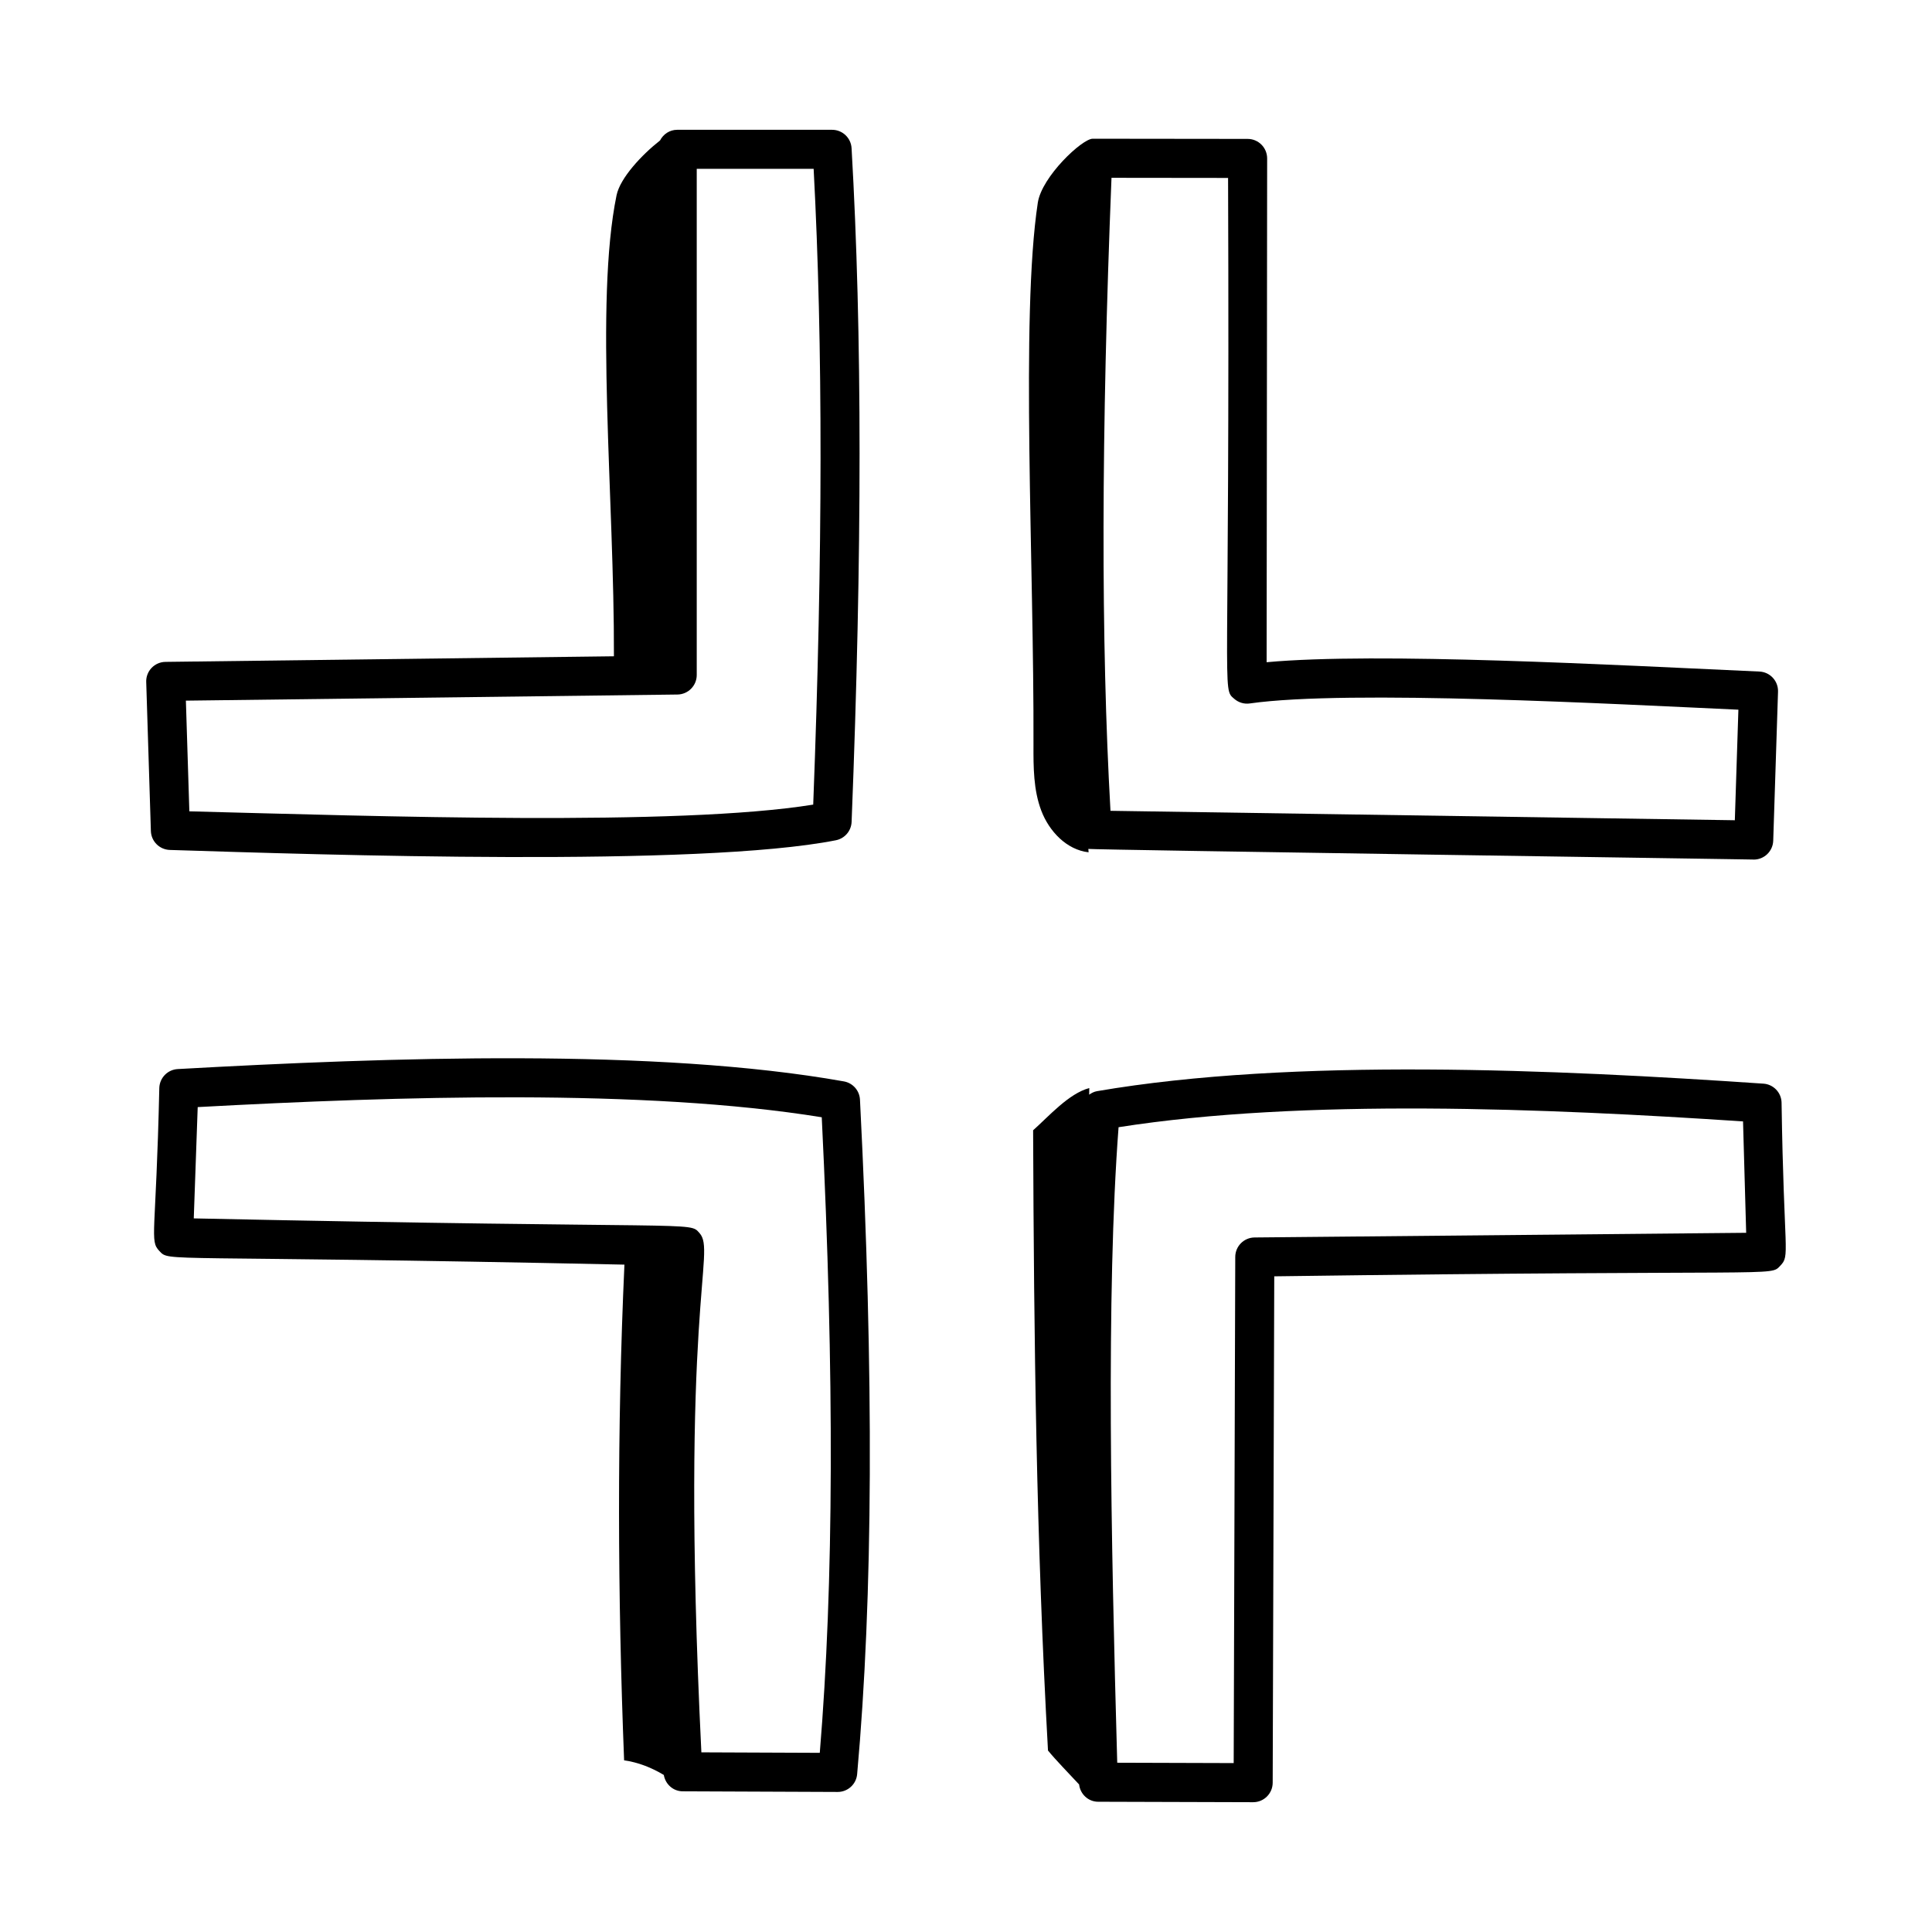
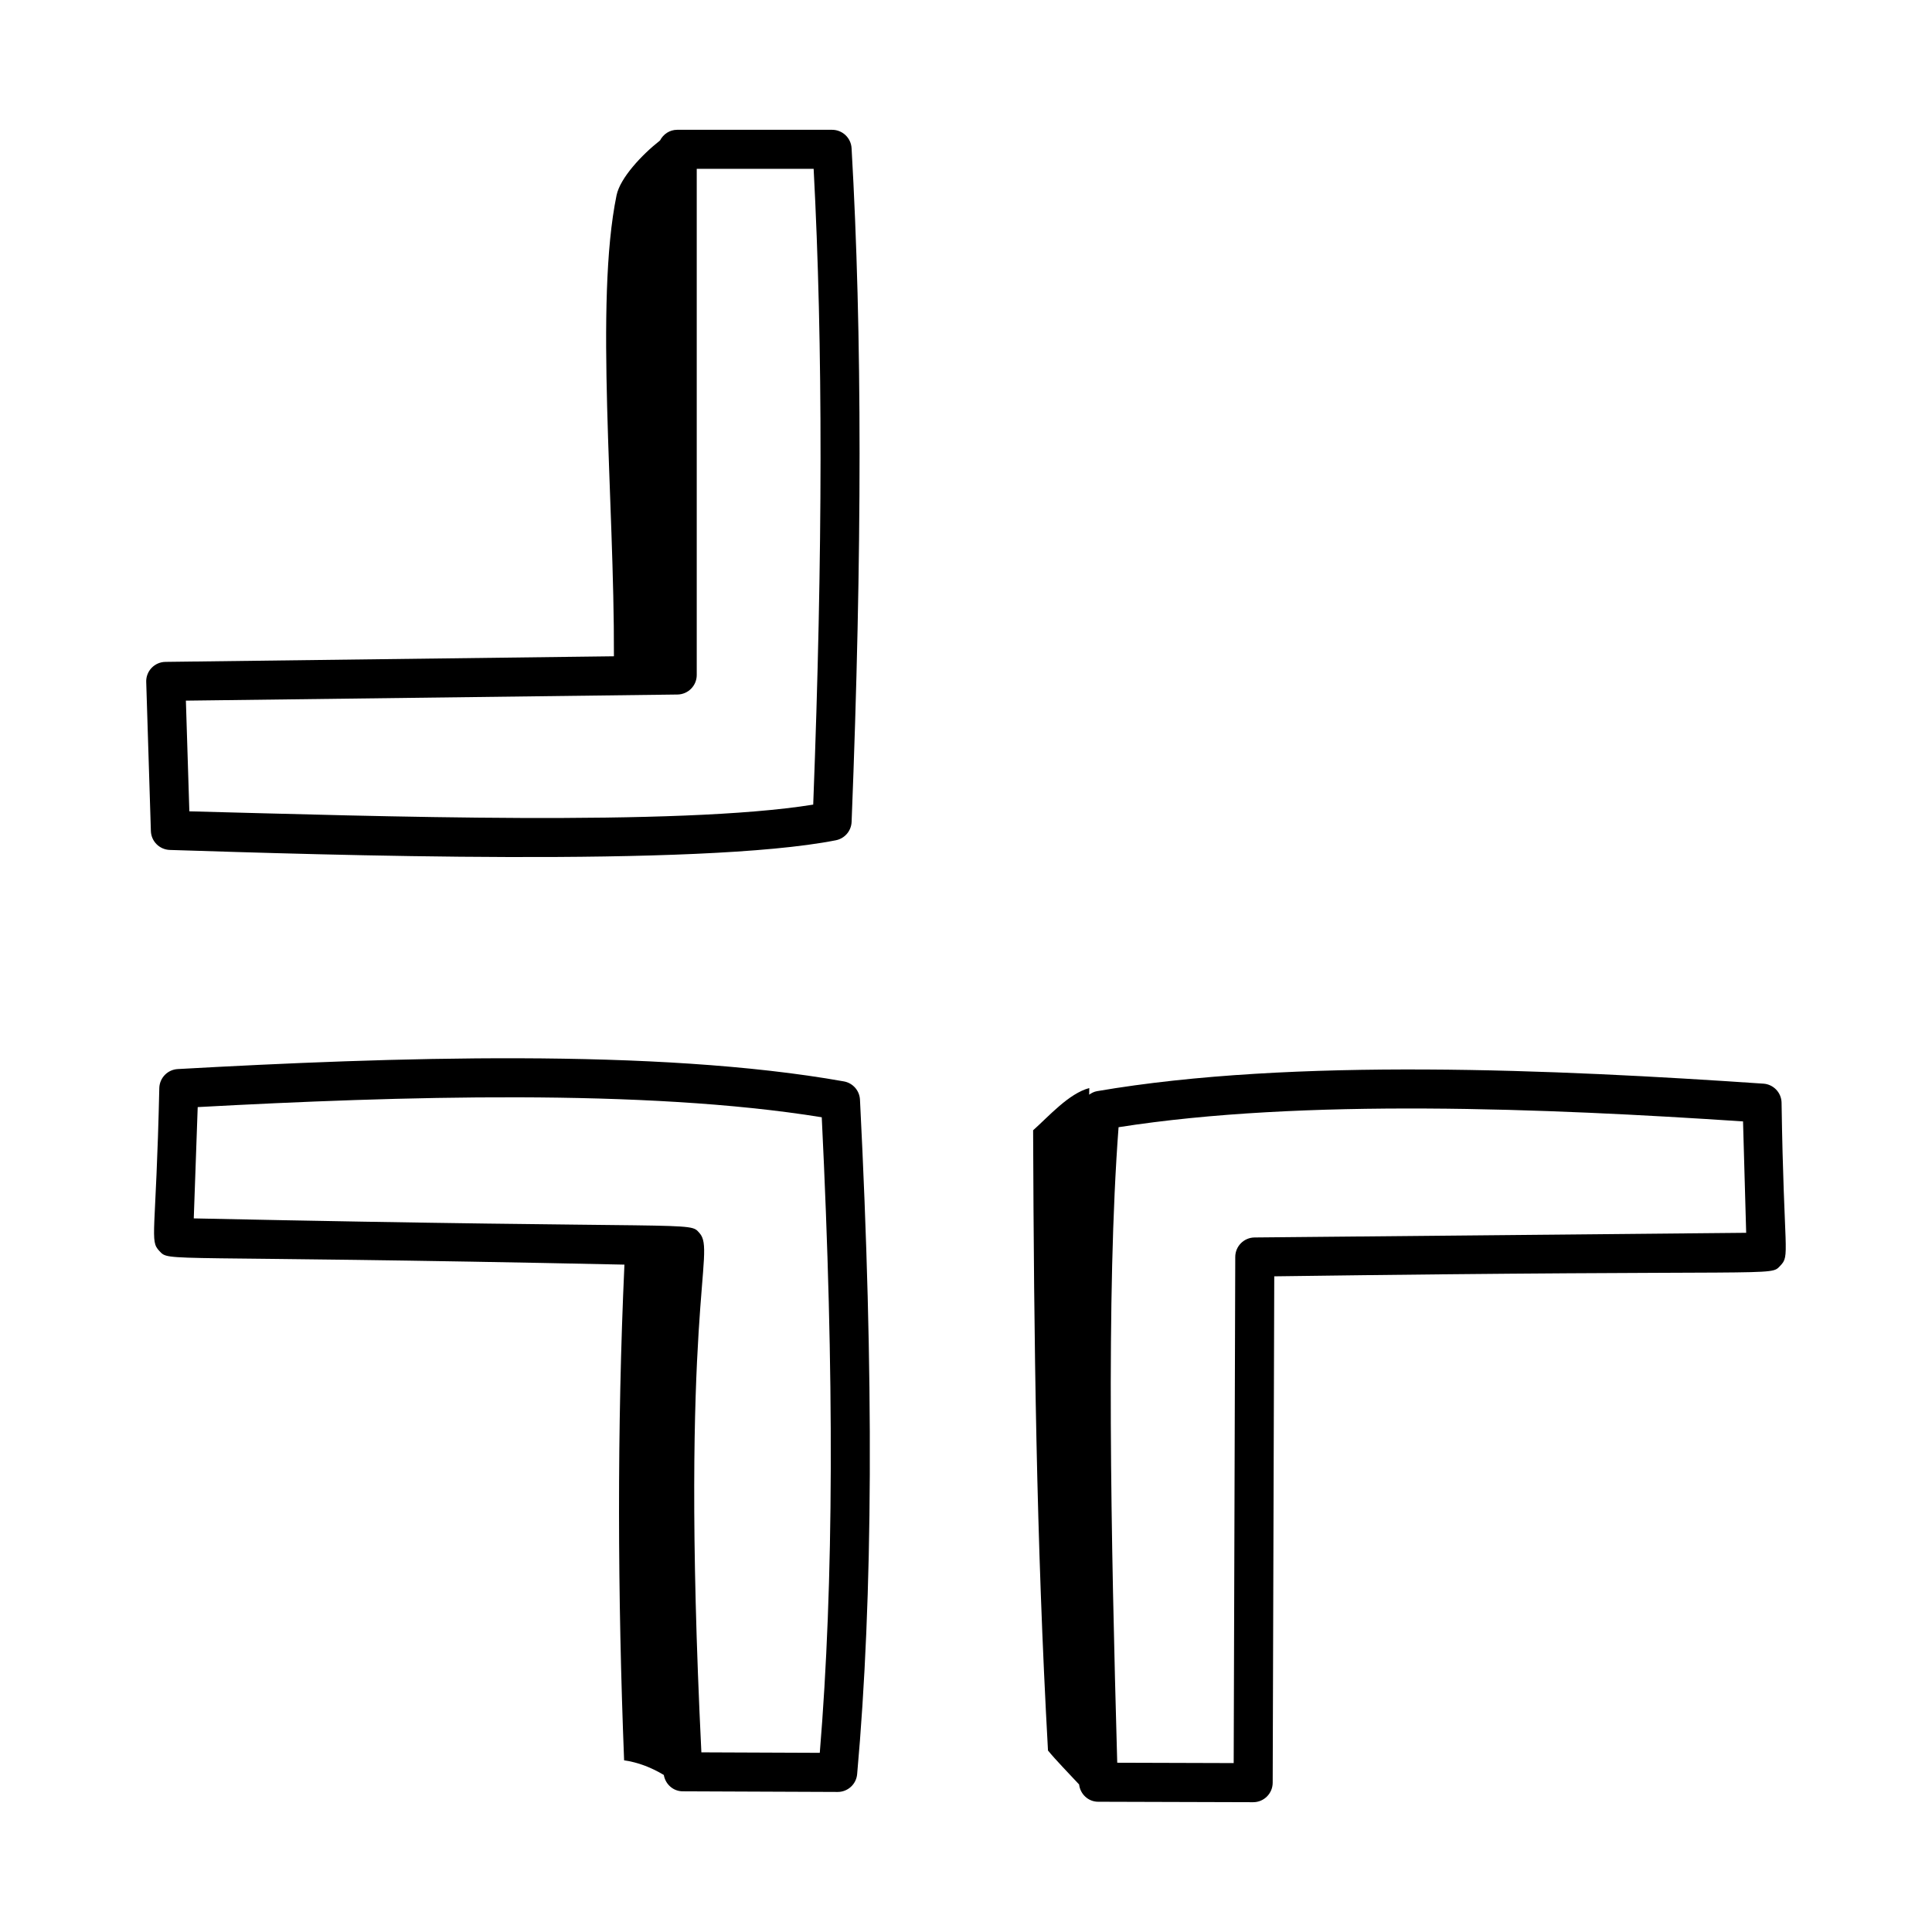
<svg xmlns="http://www.w3.org/2000/svg" fill="#000000" width="800px" height="800px" version="1.1" viewBox="144 144 512 512">
  <g>
    <path d="m182.75 324.74 1.234 39.488c0.086 2.742 2.297 4.941 5.043 5.016 40.07 1.262 140.27 4.602 176.49-2.566 2.348-0.465 4.074-2.481 4.168-4.871 2.816-71.227 2.812-129.62-0.008-178.53-0.156-2.742-2.422-4.879-5.168-4.879h-41.051c-2 0-3.684 1.168-4.543 2.828-4.828 3.785-10.582 9.945-11.523 14.535-5.848 28.473-0.559 80.52-0.695 122.16l-118.84 1.484c-2.914 0.035-5.199 2.445-5.109 5.332zm140.78 3.316c2.836-0.035 5.113-2.344 5.113-5.176v-134.14h30.98c2.477 46.605 2.438 101.82-0.113 168.49-35.812 5.793-115.91 3.051-165.33 1.781l-0.918-29.332z" />
-     <path d="m608.75 371.8c2.789 0 5.082-2.211 5.172-5.008l1.273-39.488c0.09-2.832-2.109-5.215-4.945-5.336-38.539-1.742-101.25-5.18-130.58-2.473l0.137-133.5c0.004-2.859-2.312-5.184-5.168-5.184-24.609-0.027-16.418-0.02-41.059-0.047-2.805 0-13.5 10.039-14.551 16.957-4.606 30.344-0.973 95.836-1.145 143.73-0.02 5.863-0.016 11.883 2.062 17.367 2.078 5.484 6.715 10.398 12.543 11.051-0.023-0.301-0.043-0.598-0.07-0.898 1.305 0.246 179.82 2.824 176.33 2.824zm-170.2-180.68 30.902 0.035c0.52 139.53-1.75 135.1 1.645 138.05 1.137 0.984 2.648 1.438 4.125 1.215 26.078-3.715 97.16 0.199 129.47 1.656l-0.945 29.297-165.46-2.5c-2.539-44.965-2.453-99.953 0.27-167.75z" />
    <path d="m611.32 431.18c-54.922-3.746-124.62-6.922-176.59 1.988-0.785 0.133-1.469 0.492-2.086 0.93 0.008-0.578 0.02-1.172 0.027-1.75-5.434 1.449-10.684 7.445-14.883 11.188 0.215 55.93 0.832 108.52 3.941 164.37 2.035 2.5 5.394 5.926 8.246 9 0.305 2.566 2.422 4.574 5.055 4.578 24.625 0.074 16.531 0.047 41.07 0.121 2.852 0 5.168-2.305 5.176-5.164l0.414-134.2c136.07-1.859 131.24 0.156 134.11-2.816 2.668-2.781 0.934-2.973 0.332-43.234-0.066-2.66-2.152-4.828-4.812-5.012zm-134.84 40.762c-2.832 0.027-5.117 2.324-5.125 5.164l-0.414 134.13-30.863-0.094c-1.652-59.035-2.992-124.36 0.355-168.42 48.977-7.684 113.34-5 165.49-1.535l0.832 29.52z" />
    <path d="m309.39 610.51c3.738 0.516 7.289 1.934 10.527 3.871 0.414 2.449 2.465 4.32 5.008 4.336 24.219 0.098 17 0.07 41.07 0.168 2.68 0 4.918-2.043 5.156-4.711 4.223-46.984 4.469-105.45 0.75-178.76-0.121-2.406-1.887-4.406-4.262-4.832-49.727-8.863-120.48-6.394-176.54-3.269-2.672 0.148-4.789 2.312-4.883 4.988-0.867 39.219-2.656 40.398 0.023 43.23 2.856 2.996-0.977 0.965 123.24 3.609-1.992 43.555-1.797 87.824-0.086 131.37zm-114.04-143.63 1.043-29.488c53.168-2.883 118.32-4.926 165.38 2.695 3.356 68.449 3.188 123.65-0.523 168.43l-31.379-0.129c-5.816-118.43 4.027-132.54-0.492-137.61-2.871-3.188 1.484-1.016-134.03-3.891z" />
  </g>
</svg>